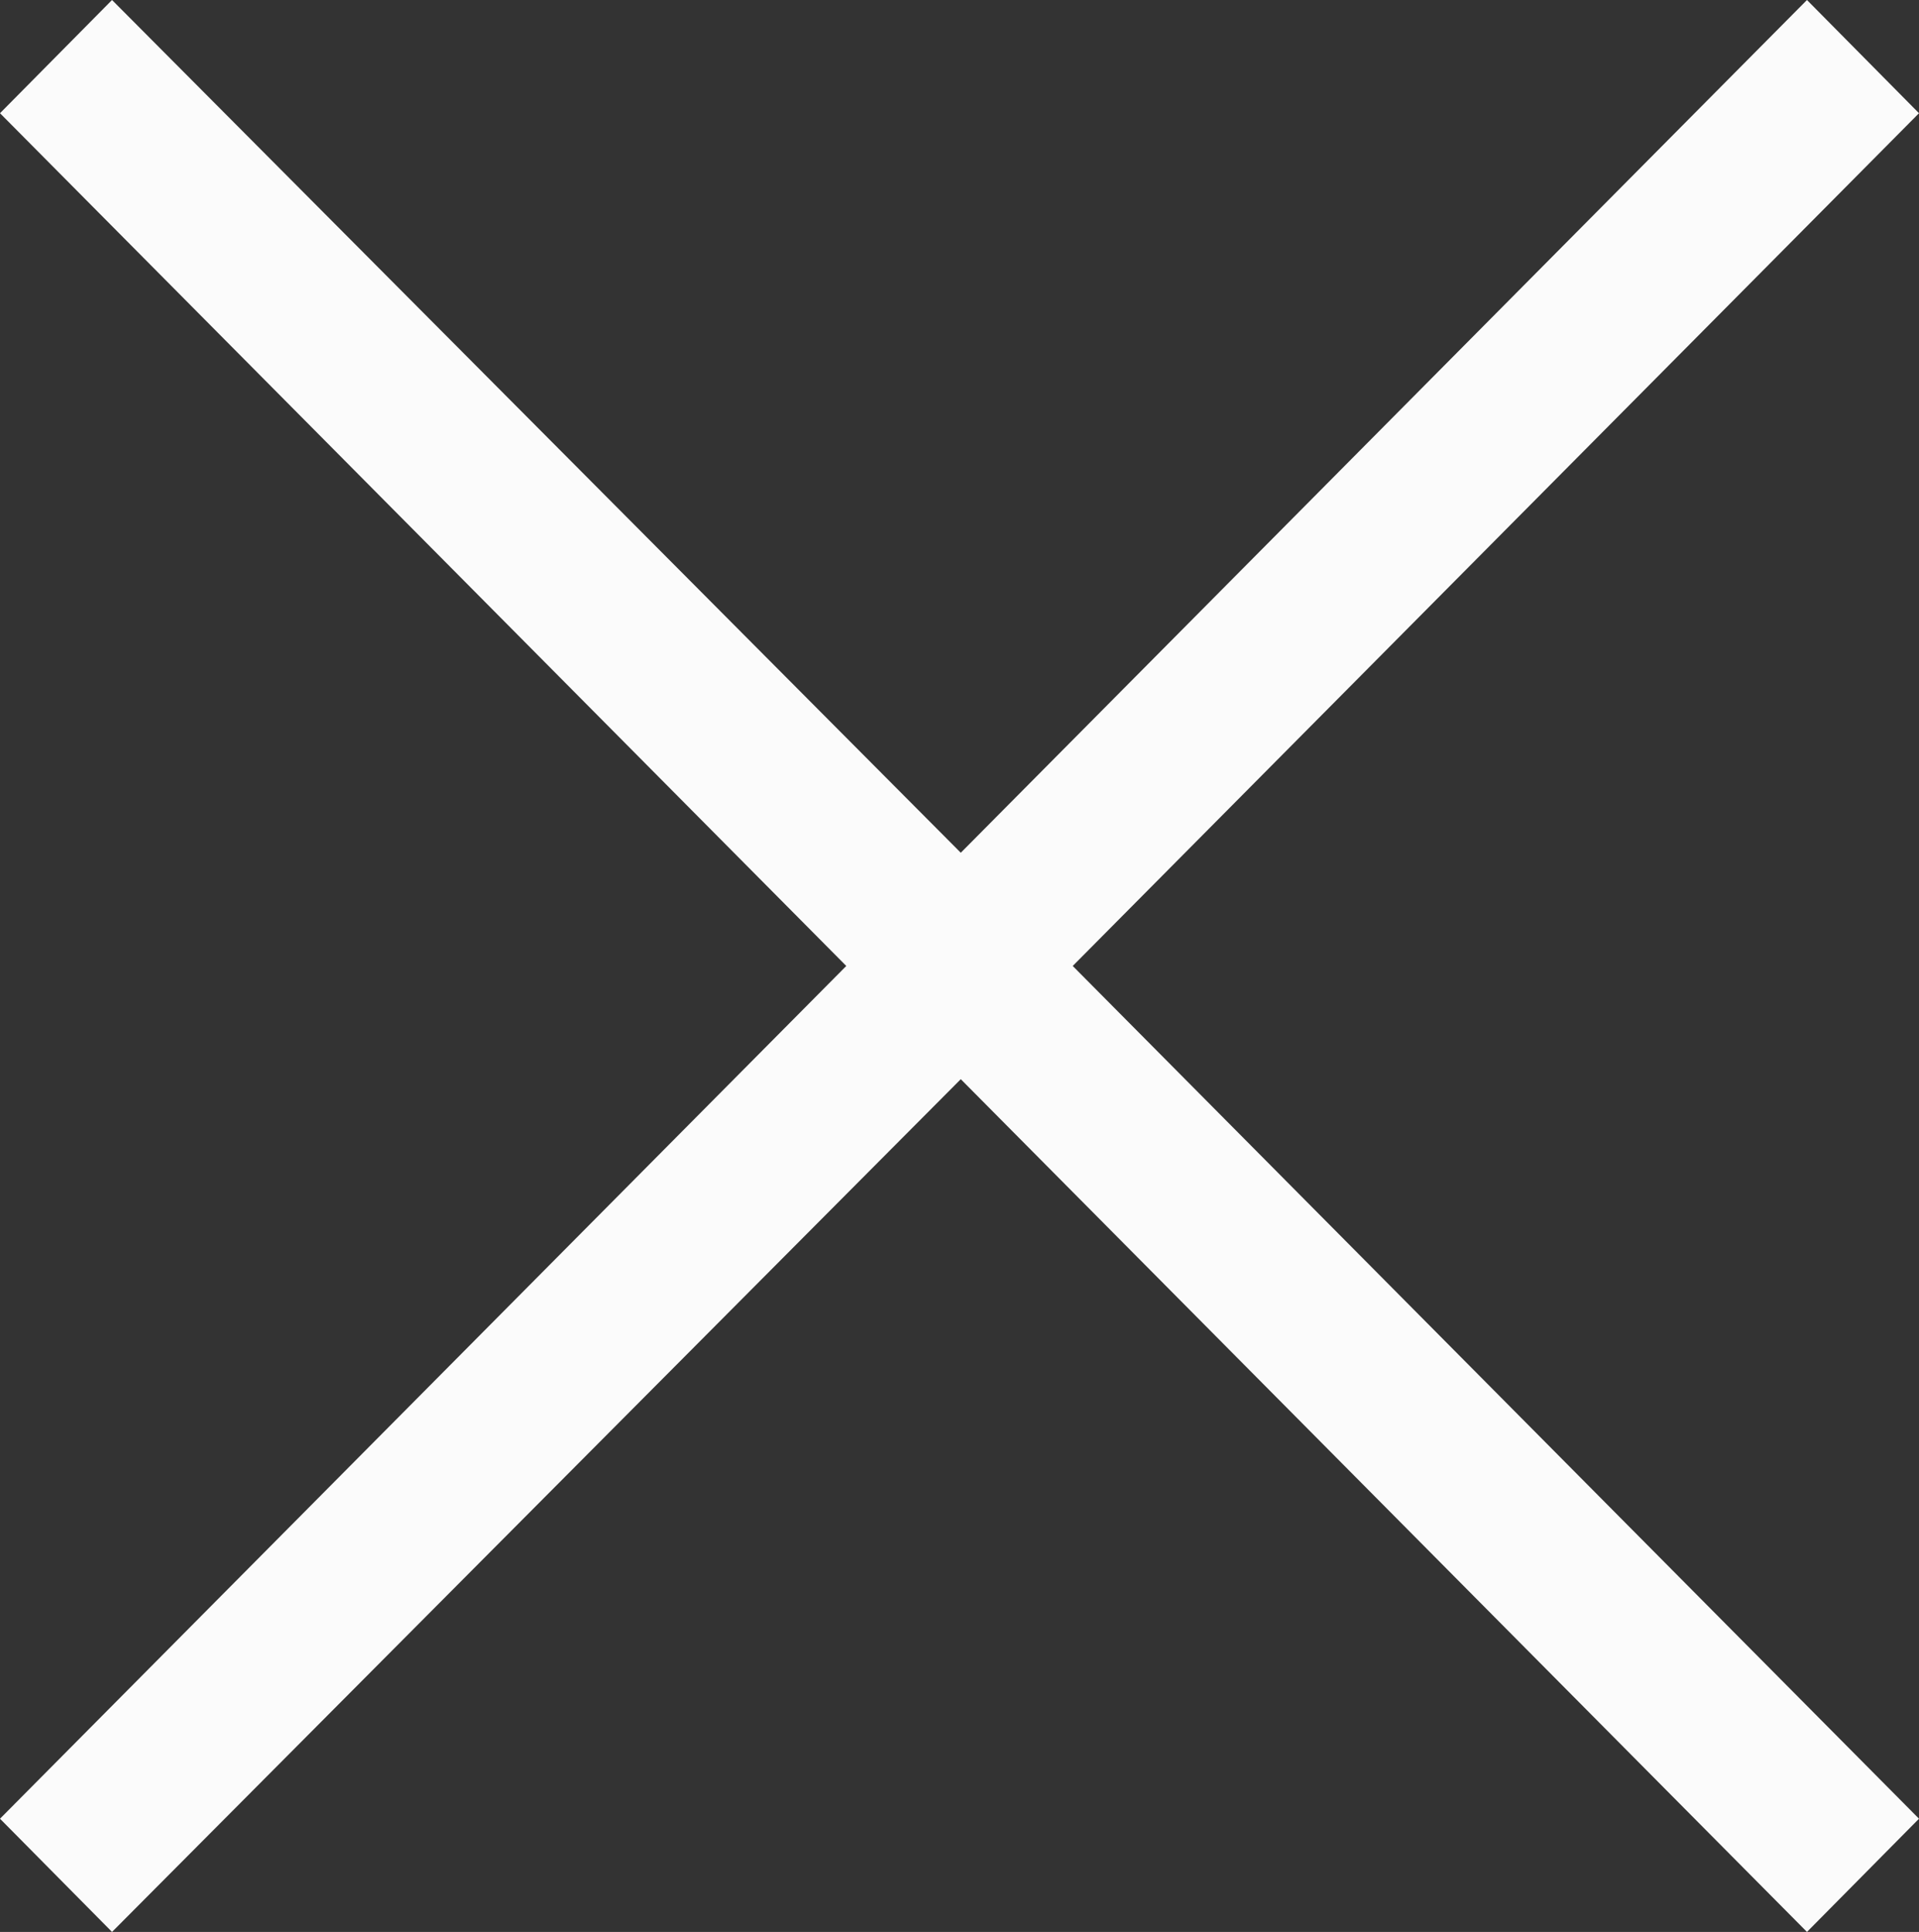
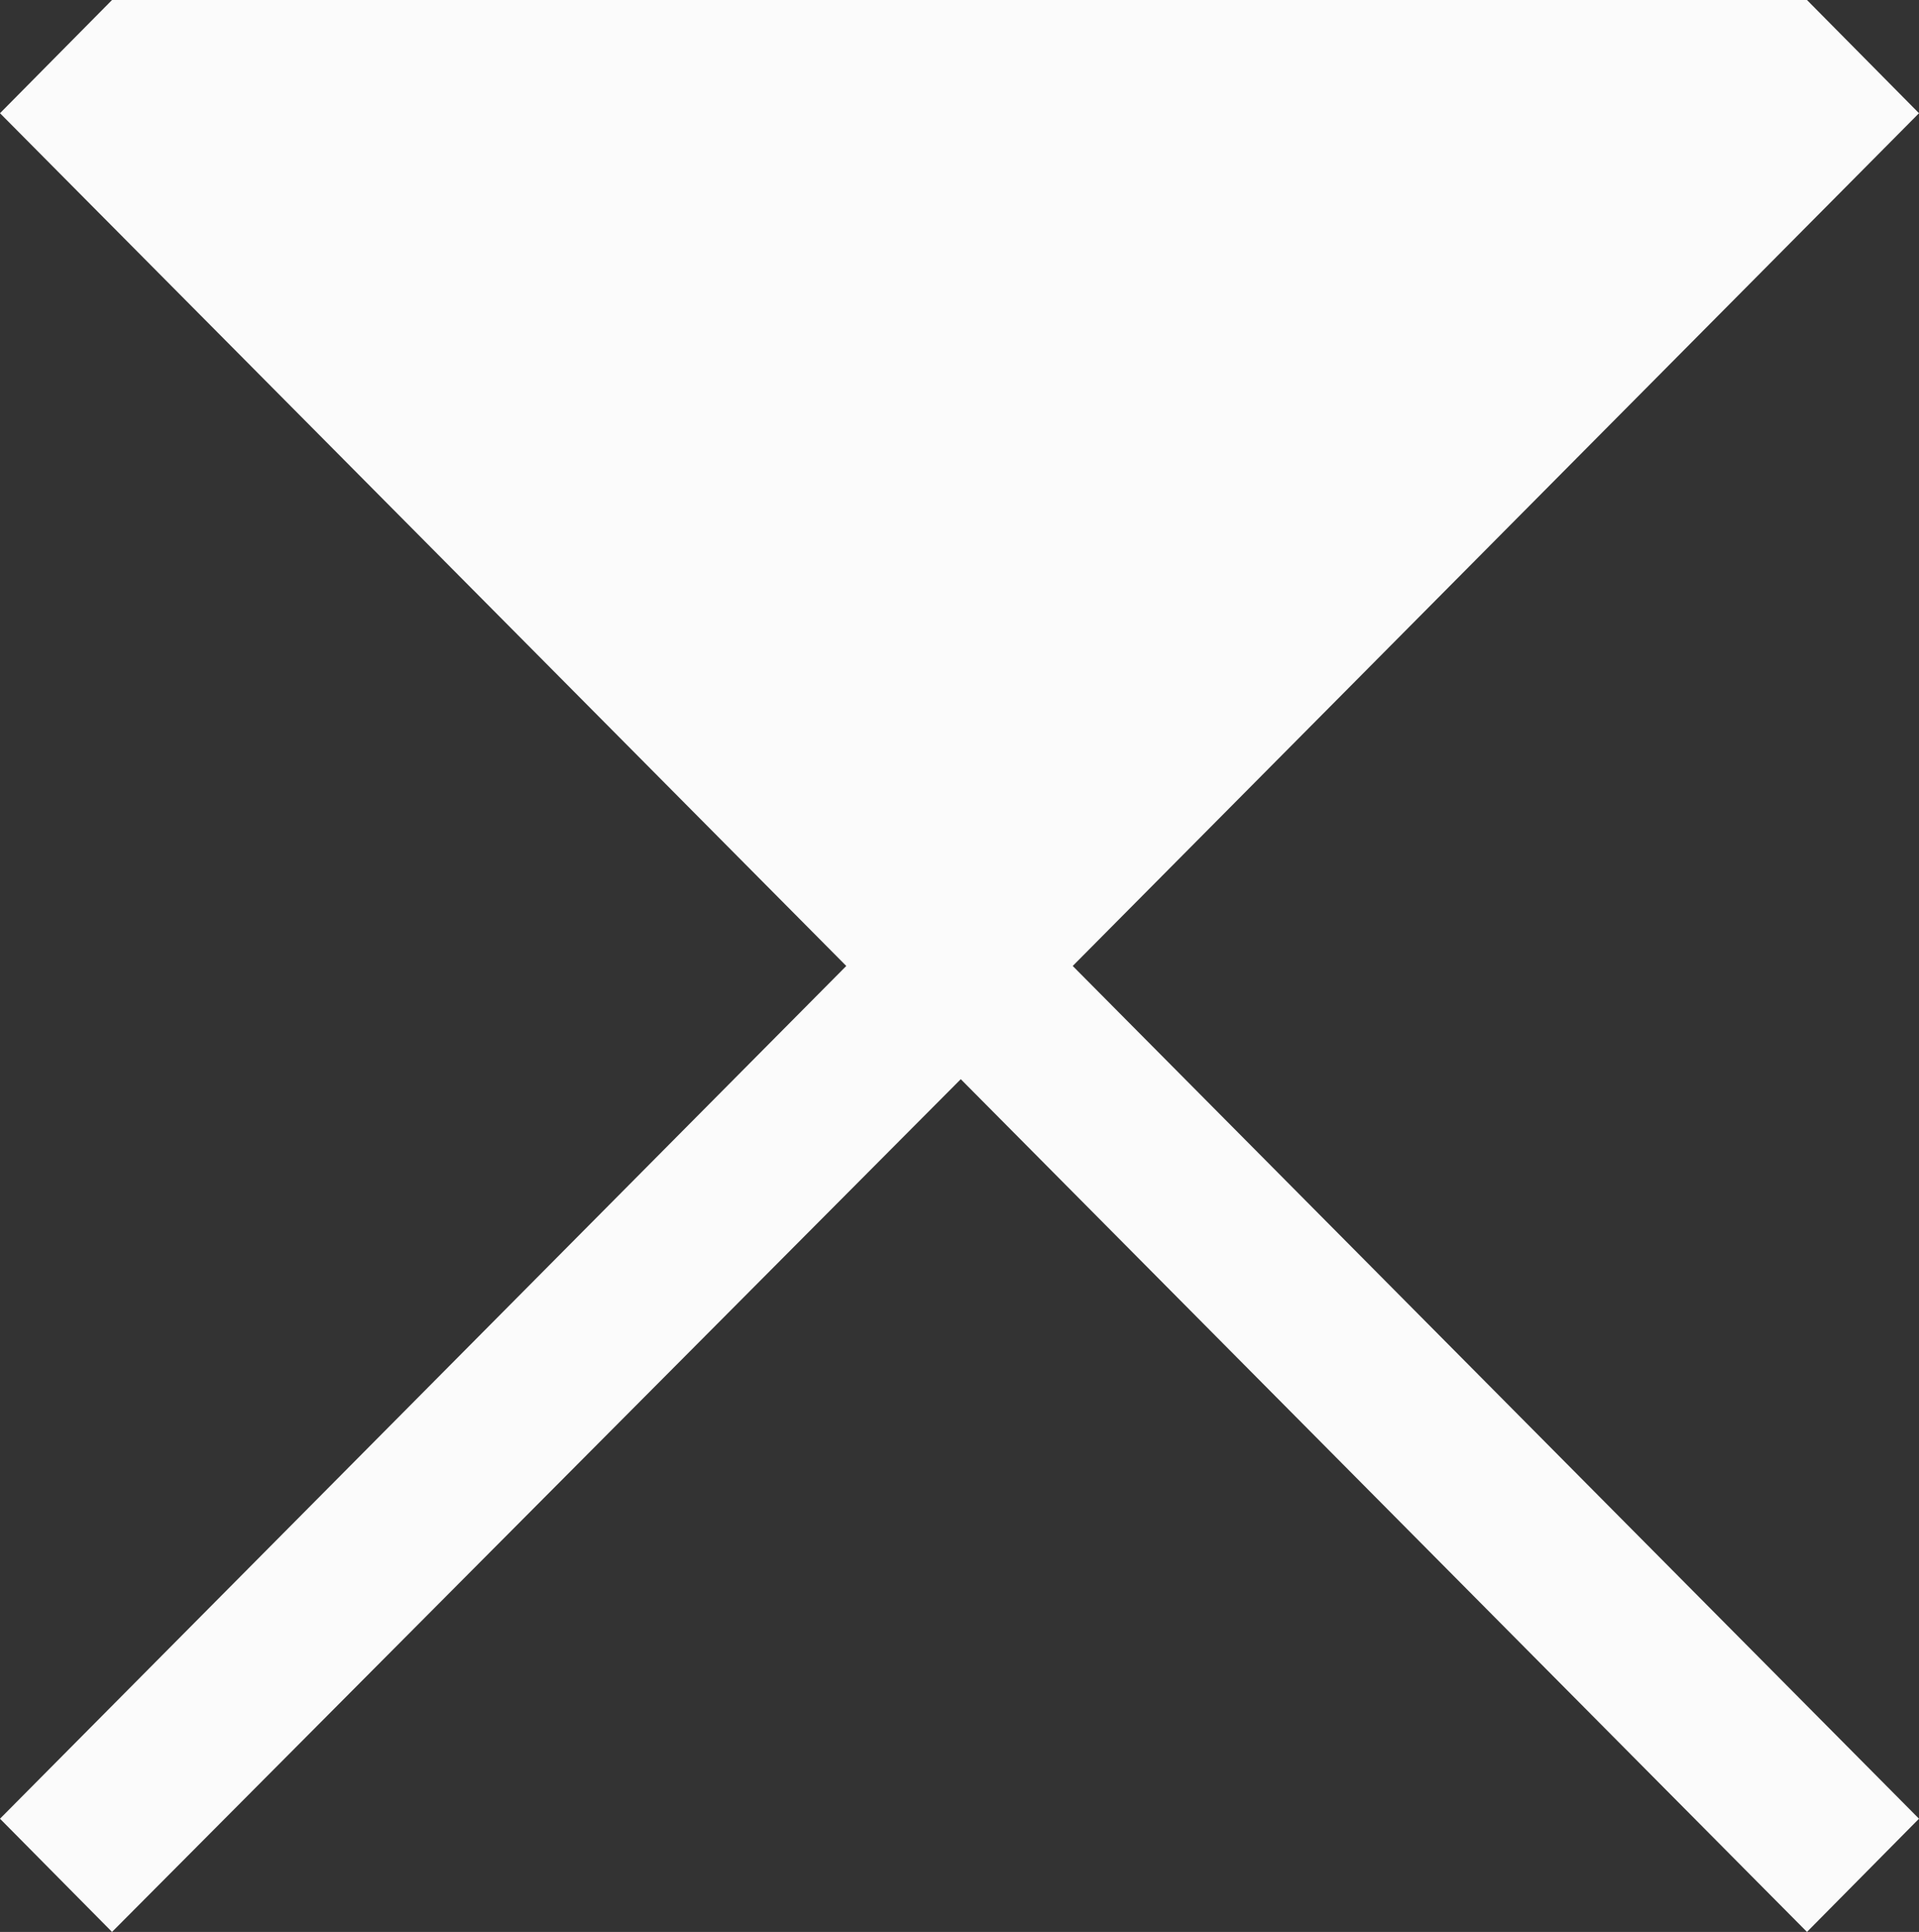
<svg xmlns="http://www.w3.org/2000/svg" viewBox="0 0 21 21.142">
  <rect x="0" y="0" width="21" height="21.142" fill="#333333" stroke="none" />
-   <path fill="#fbfbfb" fill-rule="nonzero" d="M9.261 10.571 0 19.903l1.226 1.239 9.288-9.332 9.26 9.332L21 19.903l-9.261-9.332L21 1.239 19.774 0l-9.26 9.332L1.226 0 0 1.239z" />
+   <path fill="#fbfbfb" fill-rule="nonzero" d="M9.261 10.571 0 19.903l1.226 1.239 9.288-9.332 9.26 9.332L21 19.903l-9.261-9.332L21 1.239 19.774 0L1.226 0 0 1.239z" />
</svg>